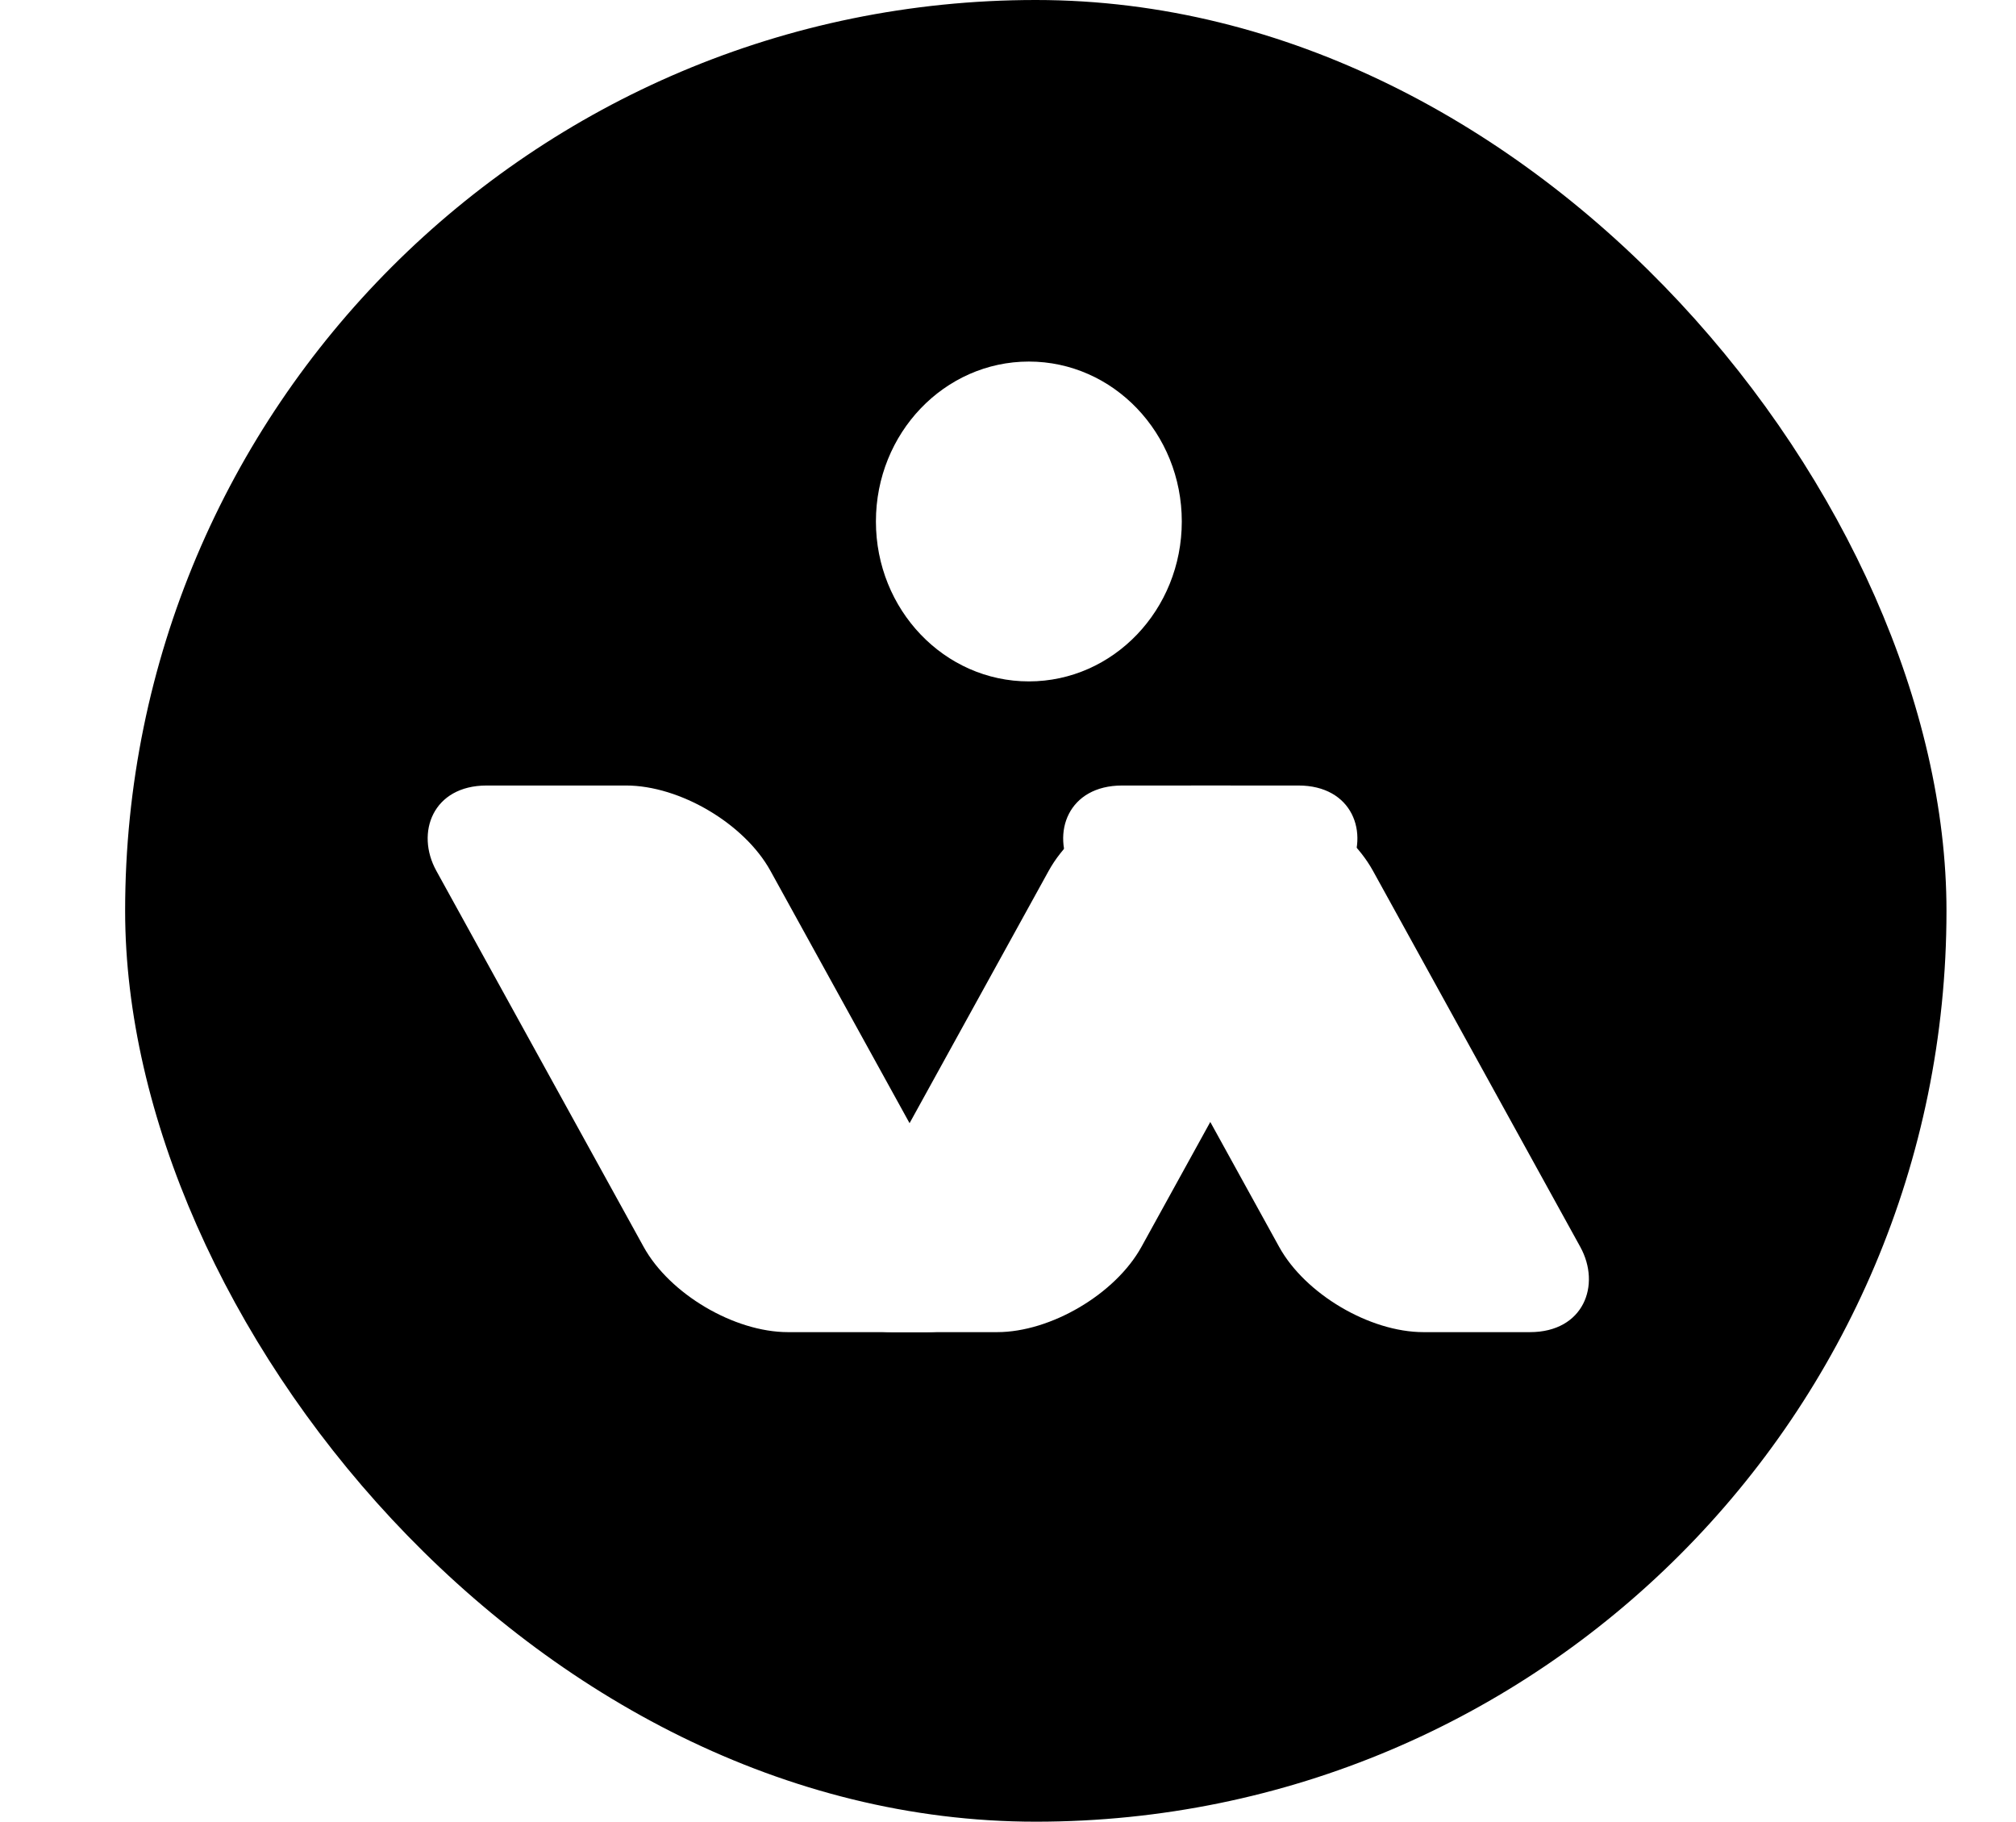
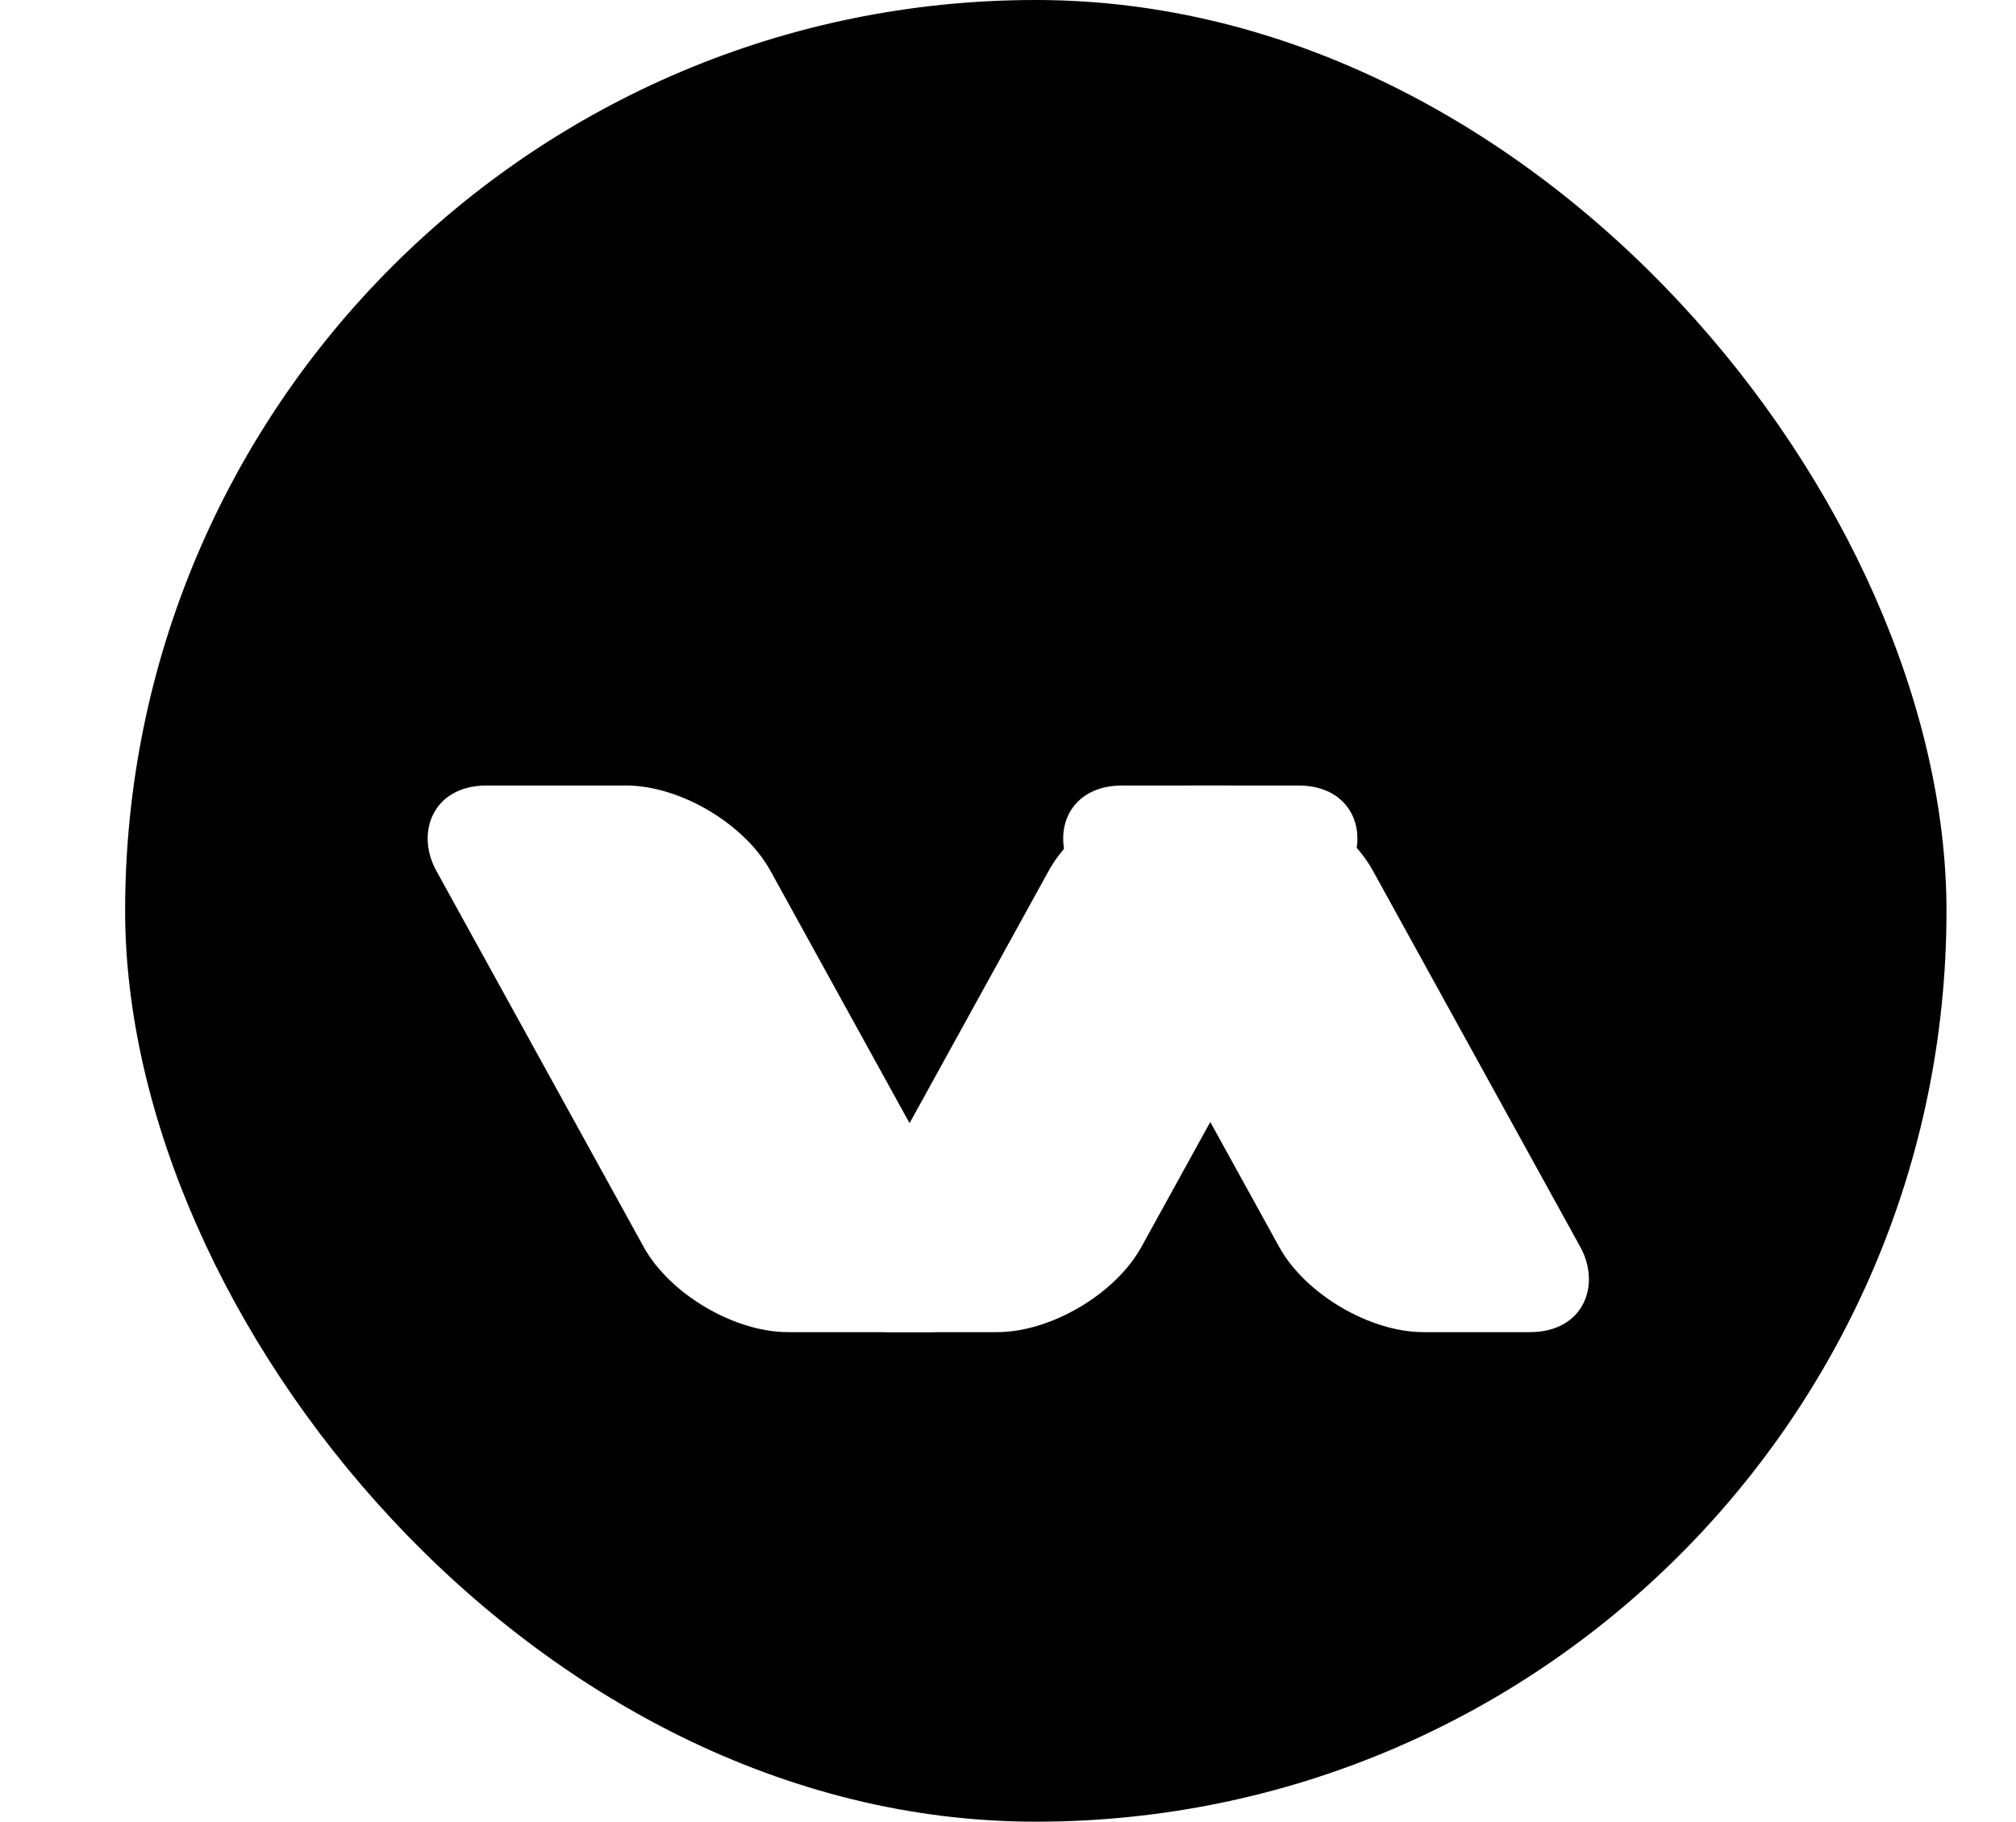
<svg xmlns="http://www.w3.org/2000/svg" width="145" height="131" viewBox="0 0 145 131" fill="none">
  <rect x="9" width="131" height="131" rx="65.5" fill="black" />
  <g filter="url(#filter0_d_946_575)">
    <rect width="21.581" height="44.873" rx="7" transform="matrix(1 0 -0.483 0.876 73.809 56.487)" fill="white" />
  </g>
  <g filter="url(#filter1_d_946_575)">
    <rect width="21.658" height="44.873" rx="7" transform="matrix(-1 0 0.483 0.876 95.367 56.487)" fill="white" />
  </g>
  <g filter="url(#filter2_d_946_575)">
    <rect width="24.03" height="44.873" rx="7" transform="matrix(-1 0 0.483 0.876 52.031 56.487)" fill="white" />
  </g>
-   <ellipse cx="74" cy="37.5" rx="11" ry="11.5" fill="white" />
  <defs>
    <filter id="filter0_d_946_575" x="39.734" y="36.487" width="78.047" height="79.288" filterUnits="userSpaceOnUse" color-interpolation-filters="sRGB">
      <feFlood flood-opacity="0" result="BackgroundImageFix" />
      <feColorMatrix in="SourceAlpha" type="matrix" values="0 0 0 0 0 0 0 0 0 0 0 0 0 0 0 0 0 0 127 0" result="hardAlpha" />
      <feOffset dx="5" />
      <feGaussianBlur stdDeviation="10" />
      <feComposite in2="hardAlpha" operator="out" />
      <feColorMatrix type="matrix" values="0 0 0 0 0 0 0 0 0 0 0 0 0 0 0 0 0 0 0.15 0" />
      <feBlend mode="normal" in2="BackgroundImageFix" result="effect1_dropShadow_946_575" />
      <feBlend mode="normal" in="SourceGraphic" in2="effect1_dropShadow_946_575" result="shape" />
    </filter>
    <filter id="filter1_d_946_575" x="46.316" y="26.487" width="98.125" height="99.288" filterUnits="userSpaceOnUse" color-interpolation-filters="sRGB">
      <feFlood flood-opacity="0" result="BackgroundImageFix" />
      <feColorMatrix in="SourceAlpha" type="matrix" values="0 0 0 0 0 0 0 0 0 0 0 0 0 0 0 0 0 0 127 0" result="hardAlpha" />
      <feOffset />
      <feGaussianBlur stdDeviation="15" />
      <feComposite in2="hardAlpha" operator="out" />
      <feColorMatrix type="matrix" values="0 0 0 0 0 0 0 0 0 0 0 0 0 0 0 0 0 0 0.65 0" />
      <feBlend mode="normal" in2="BackgroundImageFix" result="effect1_dropShadow_946_575" />
      <feBlend mode="normal" in="SourceGraphic" in2="effect1_dropShadow_946_575" result="shape" />
    </filter>
    <filter id="filter2_d_946_575" x="0.605" y="26.487" width="100.5" height="99.288" filterUnits="userSpaceOnUse" color-interpolation-filters="sRGB">
      <feFlood flood-opacity="0" result="BackgroundImageFix" />
      <feColorMatrix in="SourceAlpha" type="matrix" values="0 0 0 0 0 0 0 0 0 0 0 0 0 0 0 0 0 0 127 0" result="hardAlpha" />
      <feOffset />
      <feGaussianBlur stdDeviation="15" />
      <feComposite in2="hardAlpha" operator="out" />
      <feColorMatrix type="matrix" values="0 0 0 0 0 0 0 0 0 0 0 0 0 0 0 0 0 0 0.65 0" />
      <feBlend mode="normal" in2="BackgroundImageFix" result="effect1_dropShadow_946_575" />
      <feBlend mode="normal" in="SourceGraphic" in2="effect1_dropShadow_946_575" result="shape" />
    </filter>
  </defs>
</svg>